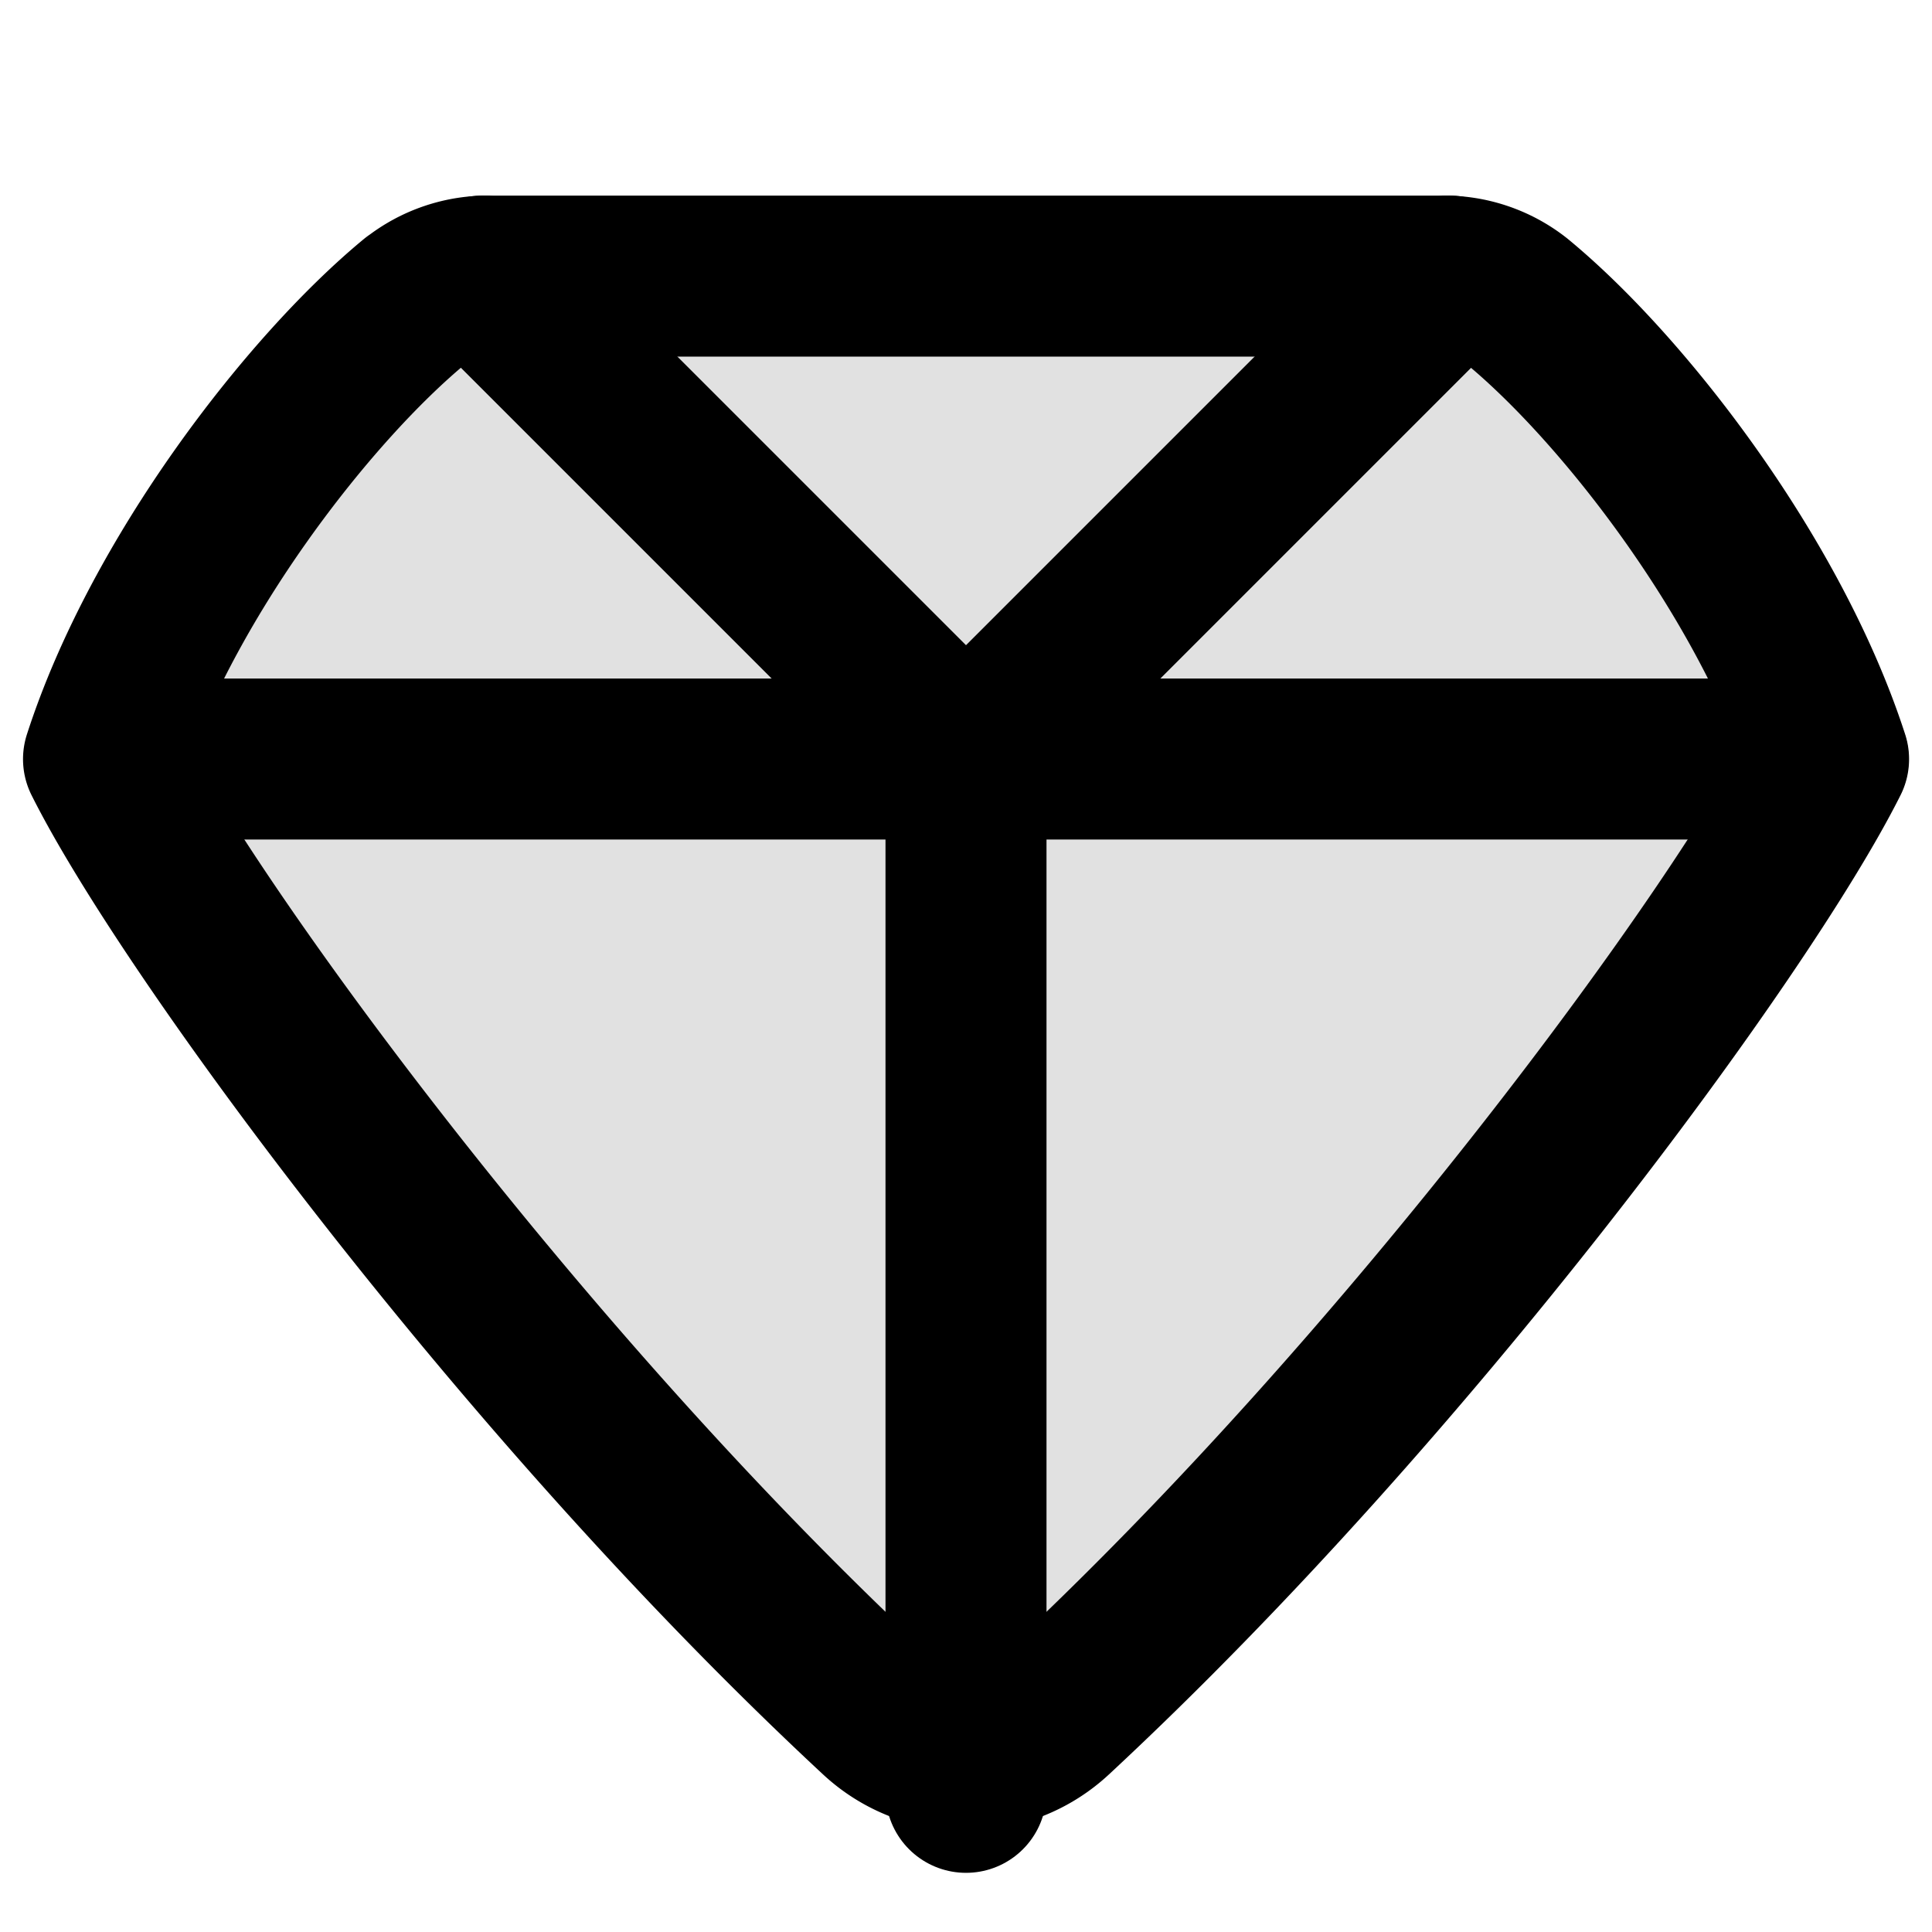
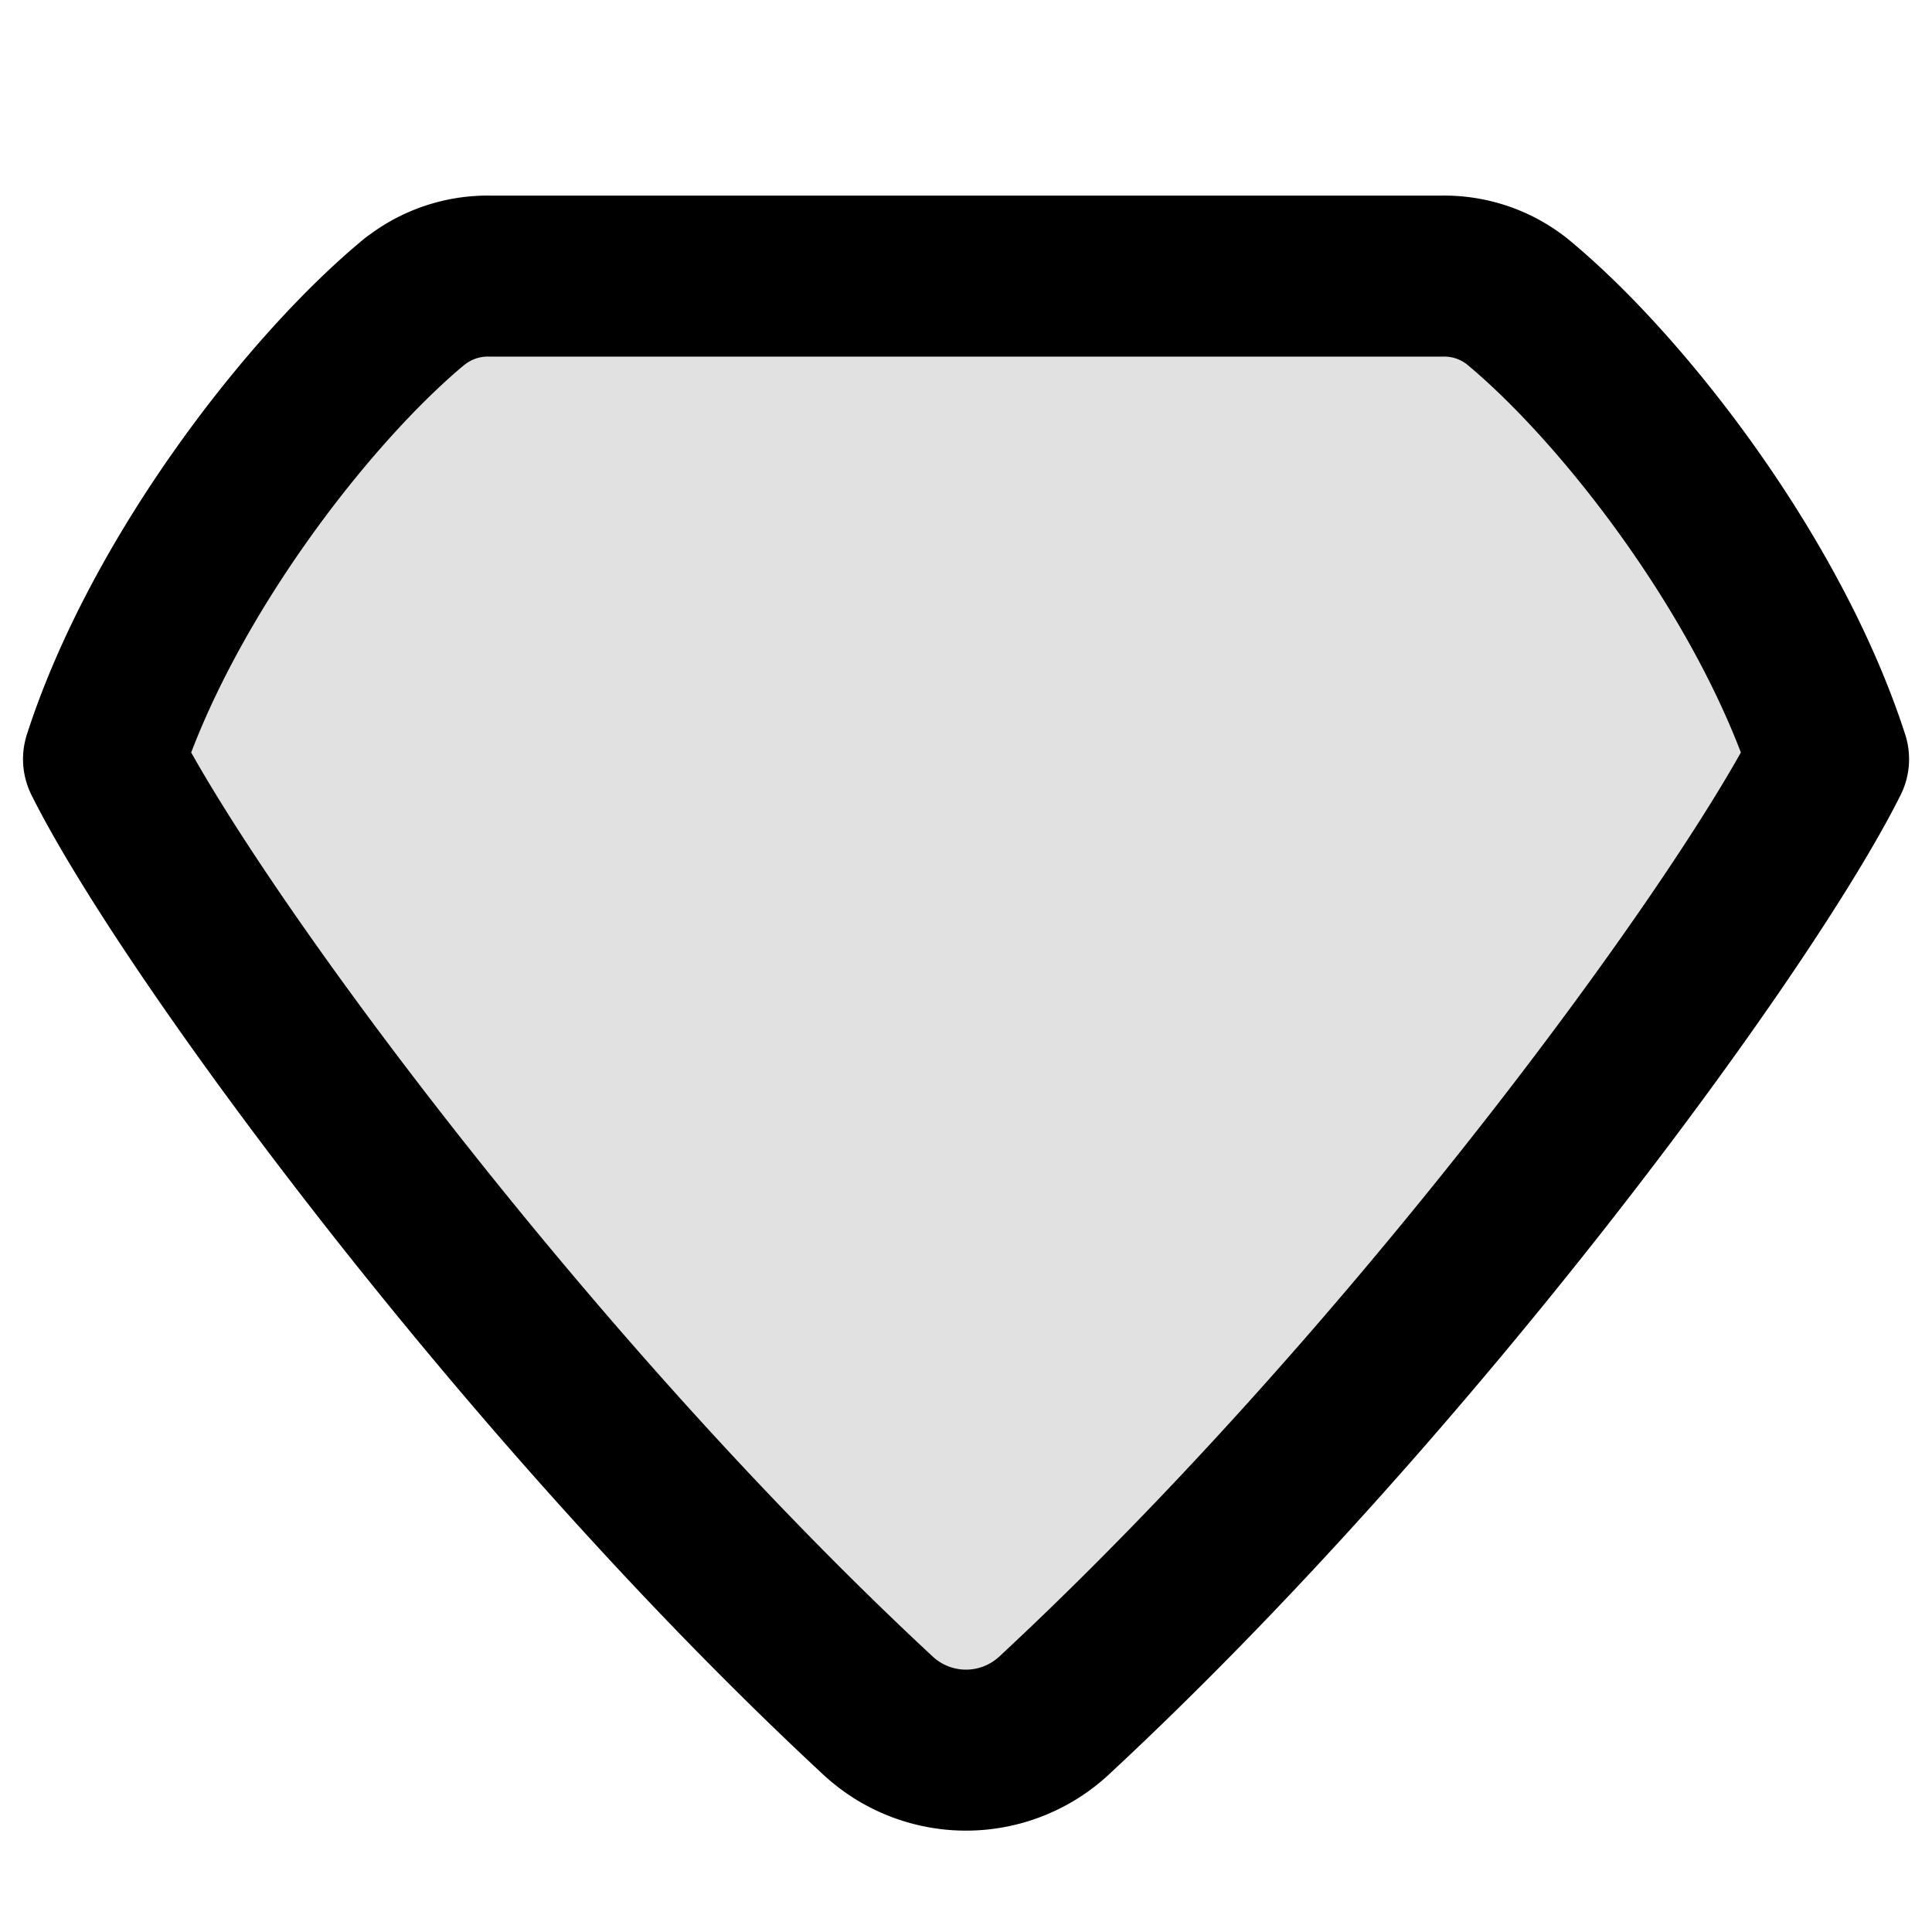
<svg xmlns="http://www.w3.org/2000/svg" viewBox="0 0 24 24" class="sm:hidden icon icon-picto-jewelry" height="24" width="24" stroke-width="2" fill="none" role="presentation">
  <path stroke-linejoin="round" stroke-linecap="round" stroke="currentColor" fill-opacity=".12" fill="currentColor" d="M5.157 3.74C3.83 4.835 2.009 7.19 1.286 9.43c1.056 2.112 5.208 7.782 9.619 11.88a1.607 1.607 0 0 0 2.19 0c4.411-4.098 8.563-9.768 9.62-11.88-.724-2.24-2.545-4.595-3.872-5.688a1.457 1.457 0 0 0-.934-.312H6.091a1.457 1.457 0 0 0-.934.312v0Z" />
-   <path stroke-linejoin="round" stroke-linecap="round" stroke="currentColor" d="M1.3 9.429h21.409M6 3.429l6 6 6-6M12 9.429v12.836" />
</svg>